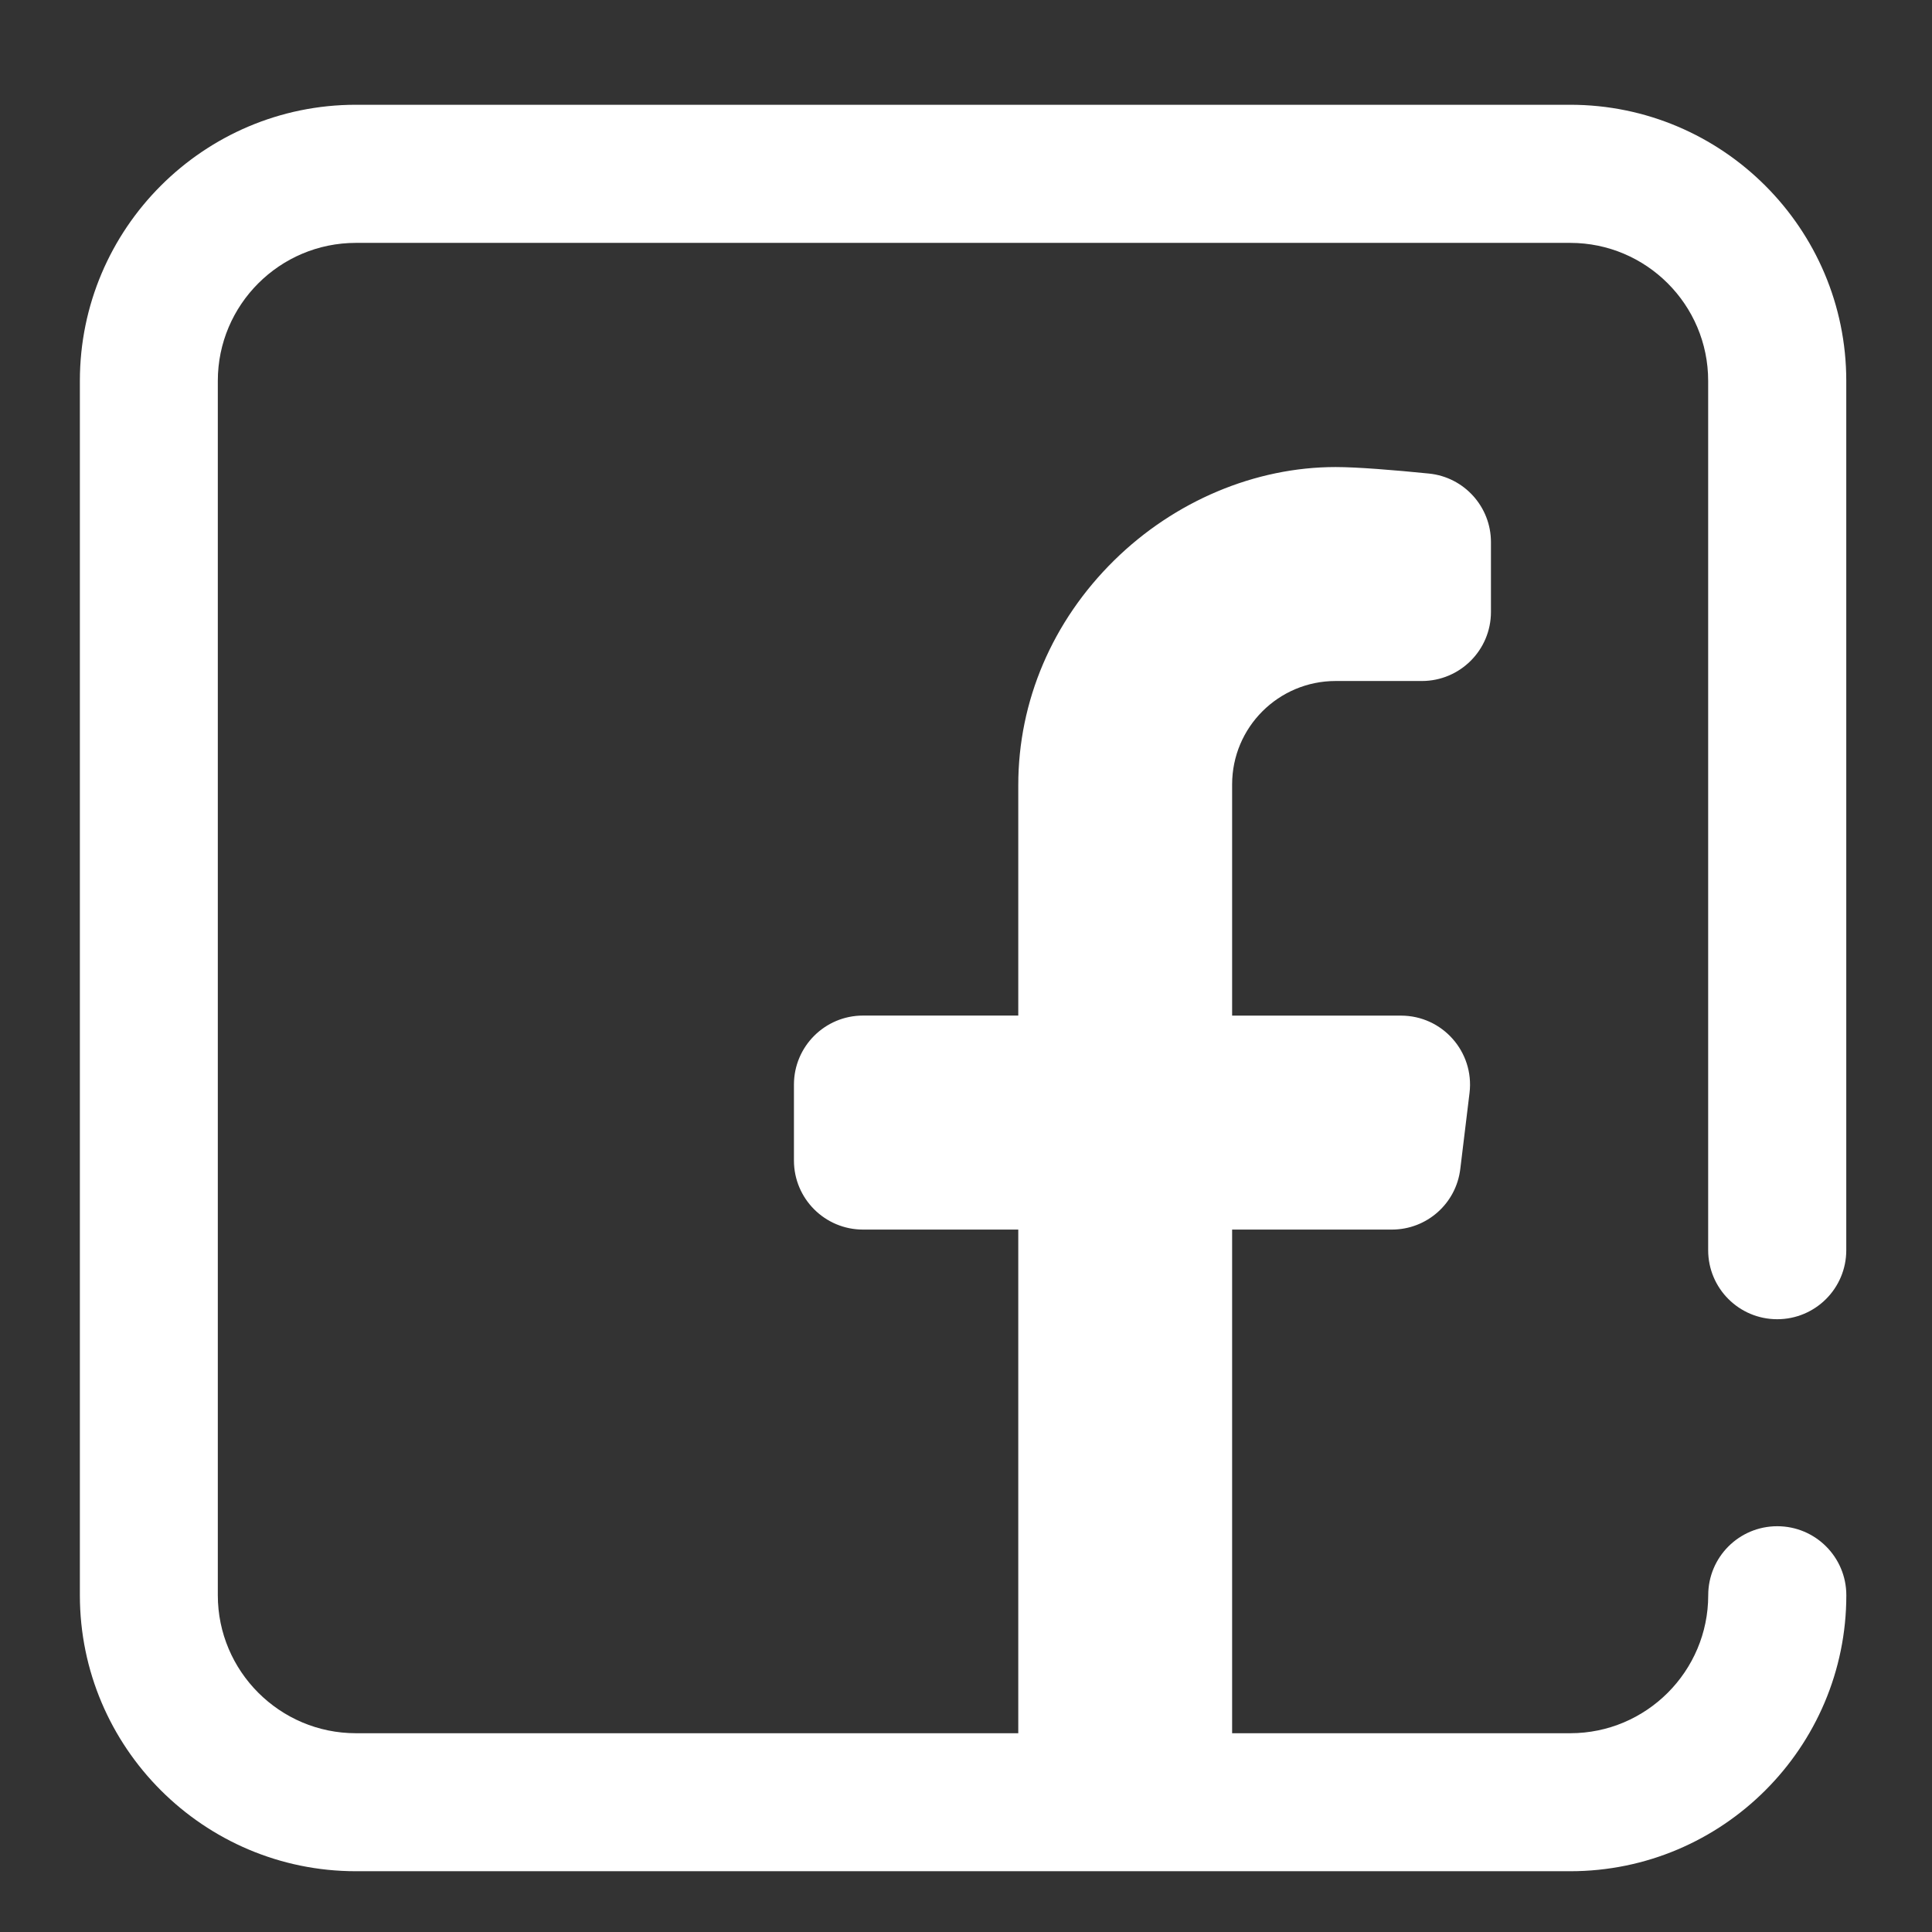
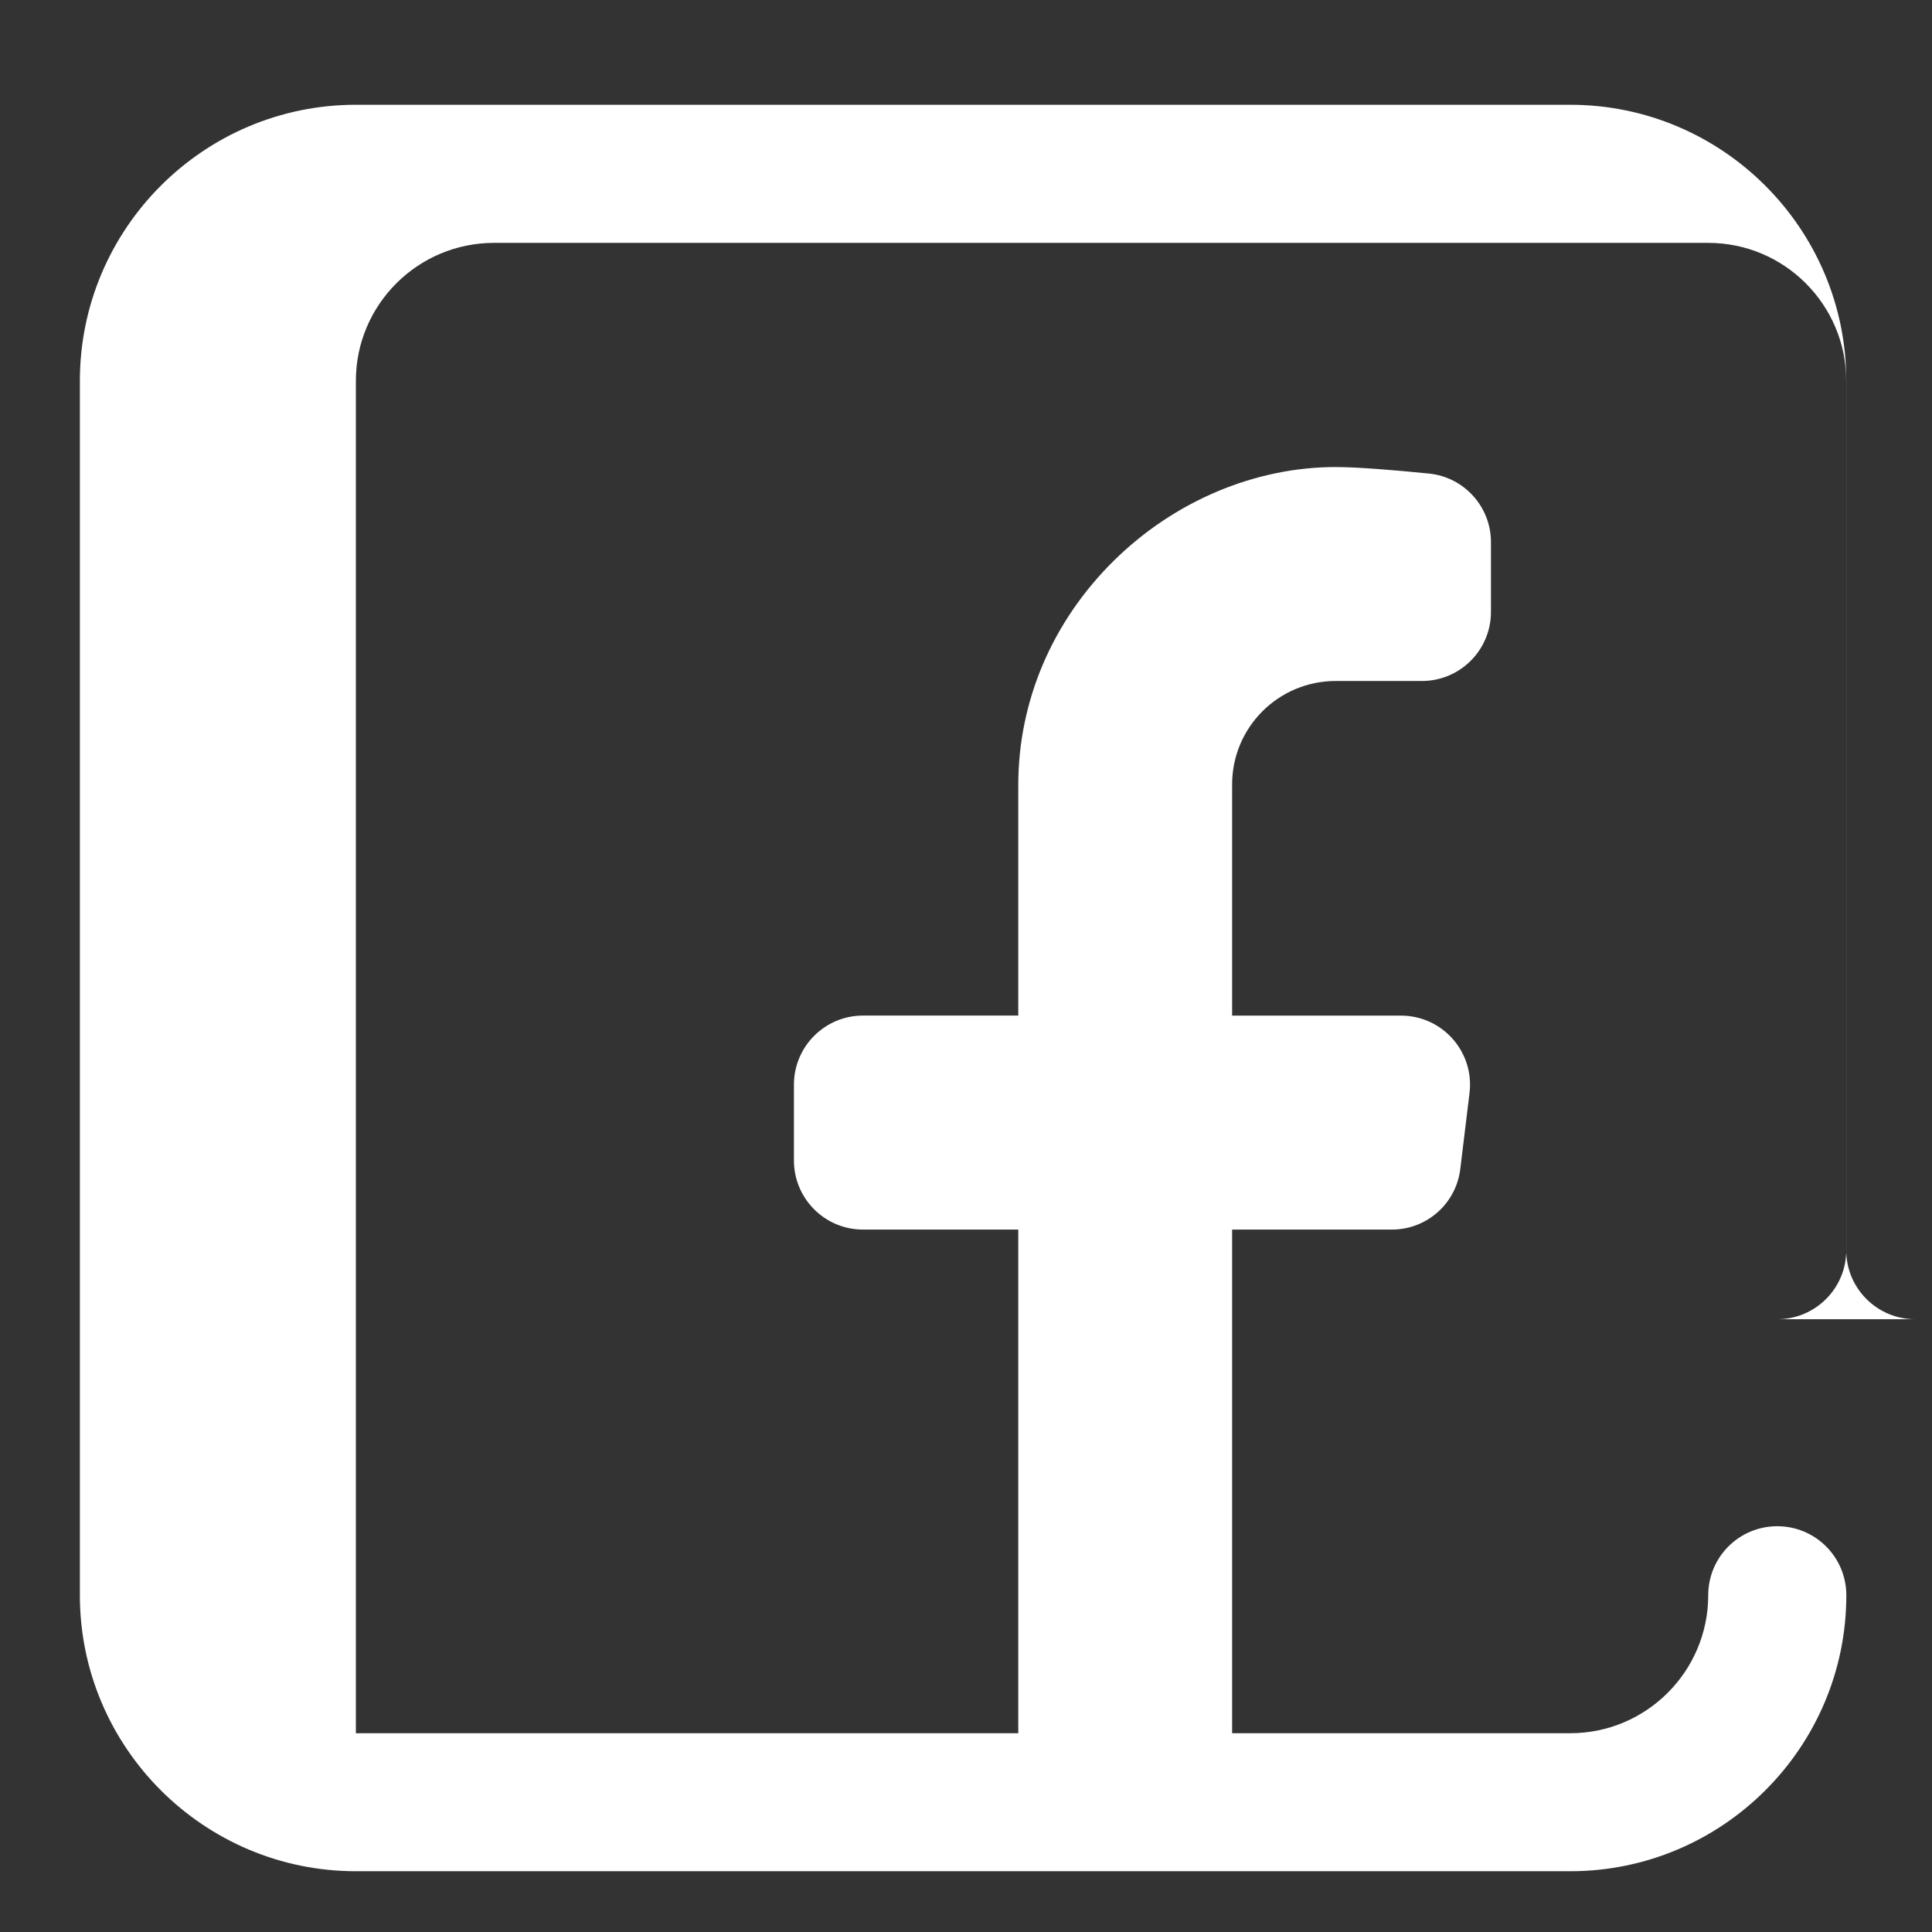
<svg xmlns="http://www.w3.org/2000/svg" id="Ebene_1" data-name="Ebene 1" version="1.1" viewBox="0 0 35 35">
  <rect x="0" y="0" width="35" height="35" fill="#333333" stroke="none" />
-   <path d="M32.196,23.899c.691,0,1.251-.559,1.251-1.251V6.899c0-2.757-2.243-5.001-5.001-5.001H6.447C3.69,1.898,1.447,4.142,1.447,6.899v22.001c0,2.755,2.243,4.999,5.001,4.999h21.999c2.757,0,5.001-2.243,5.001-4.999,0-.691-.559-1.251-1.251-1.251s-1.251.559-1.251,1.251c0,1.377-1.121,2.499-2.499,2.499h-6.126v-9.124h2.894c.634,0,1.166-.473,1.24-1.102l.167-1.375c.089-.743-.491-1.399-1.242-1.399h-3.059v-4.188c0-1.036.84-1.874,1.876-1.874h1.562c.689,0,1.251-.559,1.251-1.251v-1.265c0-.64-.485-1.178-1.123-1.242-.634-.064-1.304-.118-1.69-.118-1.459,0-2.918.615-4.01,1.688-1.123,1.104-1.74,2.551-1.74,4.074v4.175h-2.813c-.689,0-1.251.559-1.251,1.251v1.375c0,.691.561,1.251,1.251,1.251h2.813v9.124H6.447c-1.379,0-2.501-1.123-2.501-2.499V6.899c0-1.379,1.123-2.499,2.501-2.499h21.999c1.379,0,2.499,1.121,2.499,2.499v15.749c0,.691.559,1.251,1.251,1.251" fill="#fff" stroke-width="0" />
+   <path d="M32.196,23.899c.691,0,1.251-.559,1.251-1.251V6.899c0-2.757-2.243-5.001-5.001-5.001H6.447C3.69,1.898,1.447,4.142,1.447,6.899v22.001c0,2.755,2.243,4.999,5.001,4.999h21.999c2.757,0,5.001-2.243,5.001-4.999,0-.691-.559-1.251-1.251-1.251s-1.251.559-1.251,1.251c0,1.377-1.121,2.499-2.499,2.499h-6.126v-9.124h2.894c.634,0,1.166-.473,1.24-1.102l.167-1.375c.089-.743-.491-1.399-1.242-1.399h-3.059v-4.188c0-1.036.84-1.874,1.876-1.874h1.562c.689,0,1.251-.559,1.251-1.251v-1.265c0-.64-.485-1.178-1.123-1.242-.634-.064-1.304-.118-1.69-.118-1.459,0-2.918.615-4.01,1.688-1.123,1.104-1.74,2.551-1.74,4.074v4.175h-2.813c-.689,0-1.251.559-1.251,1.251v1.375c0,.691.561,1.251,1.251,1.251h2.813v9.124H6.447V6.899c0-1.379,1.123-2.499,2.501-2.499h21.999c1.379,0,2.499,1.121,2.499,2.499v15.749c0,.691.559,1.251,1.251,1.251" fill="#fff" stroke-width="0" />
</svg>